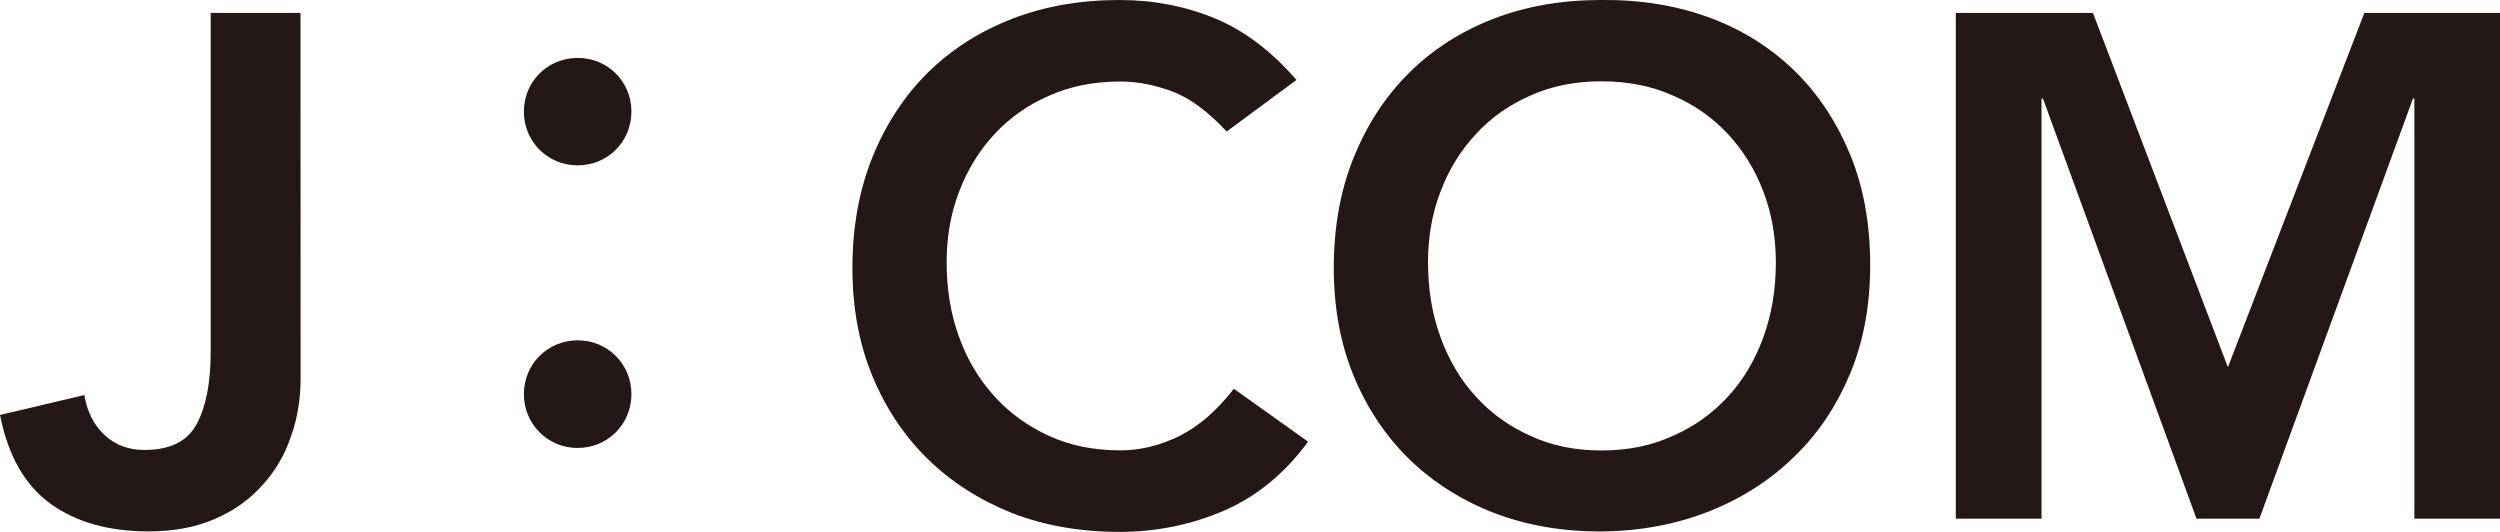
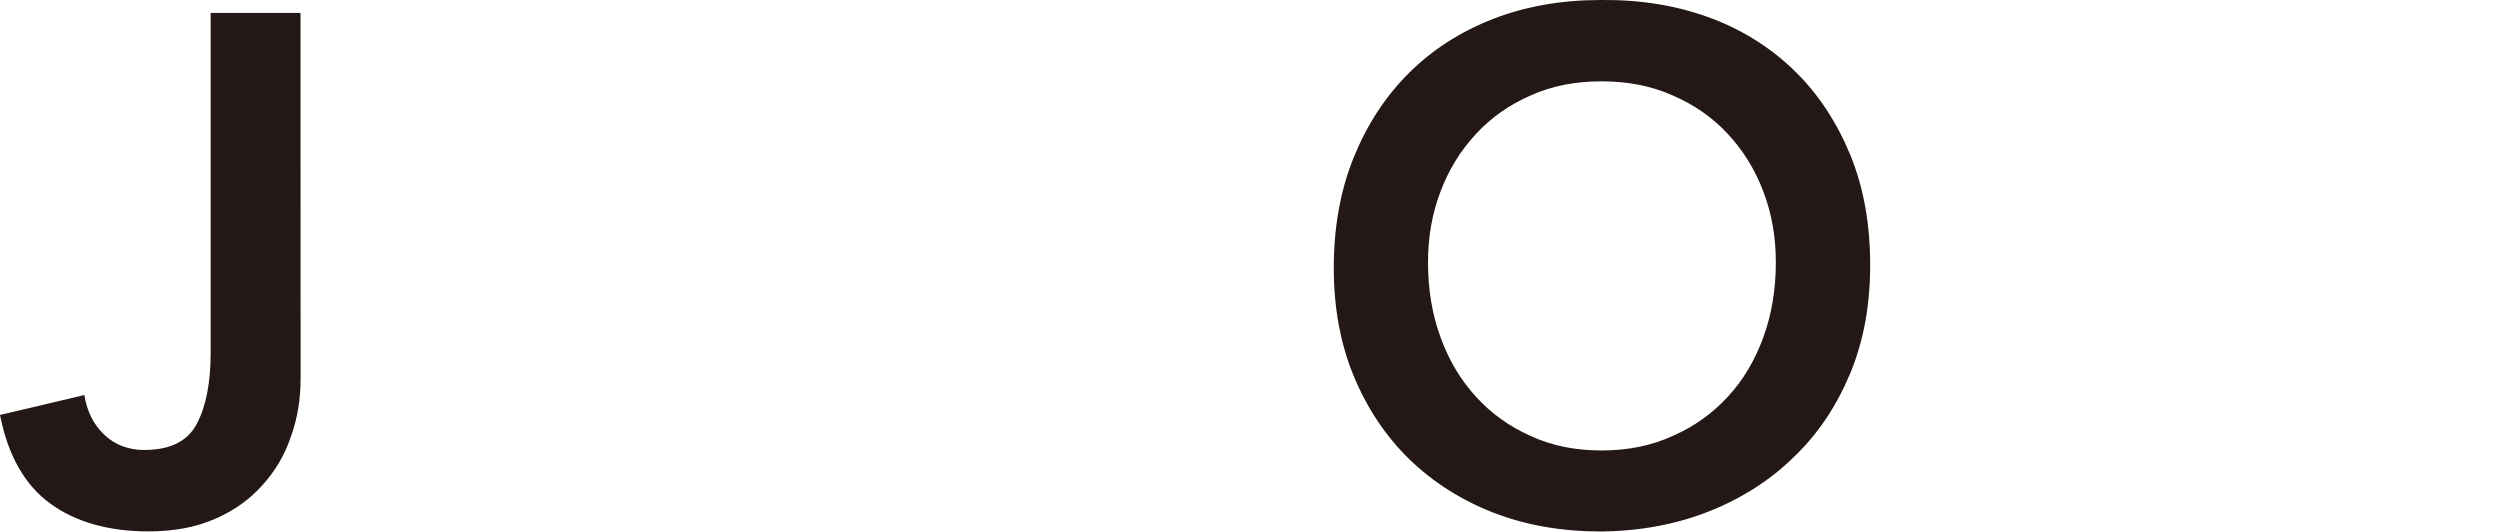
<svg xmlns="http://www.w3.org/2000/svg" version="1.1" id="レイヤー_1" x="0px" y="0px" width="24.991px" height="5.316px" viewBox="0 0.518 24.991 5.316" enable-background="new 0 0.518 24.991 5.316" xml:space="preserve">
  <path fill="#231815" d="M3.005,4.302c0,0.199-0.03,0.394-0.096,0.578c-0.063,0.188-0.16,0.35-0.286,0.488  C2.497,5.51,2.339,5.623,2.149,5.705C1.958,5.789,1.737,5.83,1.484,5.83c-0.398,0-0.726-0.093-0.98-0.277S0.08,5.073,0,4.666  l0.843-0.199c0.027,0.168,0.097,0.302,0.203,0.4c0.105,0.099,0.239,0.149,0.396,0.149c0.258,0,0.433-0.086,0.525-0.261  C2.06,4.581,2.106,4.343,2.106,4.038V0.647h0.898L3.005,4.302L3.005,4.302z" />
-   <path fill="#231815" d="M6.312,1.633c0,0.301-0.237,0.538-0.538,0.538c-0.299,0-0.537-0.237-0.537-0.538  c0-0.3,0.238-0.536,0.537-0.536C6.074,1.096,6.312,1.333,6.312,1.633 M6.312,4.457c0,0.301-0.237,0.539-0.538,0.539  c-0.299,0-0.537-0.238-0.537-0.539c0-0.299,0.238-0.537,0.537-0.537C6.074,3.919,6.312,4.158,6.312,4.457" />
-   <path fill="#231815" d="M12.262,1.833c-0.186-0.2-0.365-0.333-0.539-0.399c-0.174-0.066-0.349-0.101-0.523-0.101  c-0.264,0-0.498,0.046-0.711,0.141c-0.213,0.092-0.395,0.22-0.547,0.384C9.79,2.021,9.671,2.214,9.588,2.433  C9.504,2.65,9.463,2.887,9.463,3.14c0,0.271,0.041,0.521,0.125,0.749C9.671,4.117,9.789,4.314,9.941,4.48  c0.152,0.168,0.334,0.299,0.547,0.396c0.213,0.097,0.447,0.144,0.711,0.144c0.204,0,0.401-0.05,0.596-0.146  c0.193-0.098,0.372-0.254,0.539-0.47l0.742,0.529c-0.229,0.313-0.507,0.543-0.834,0.687c-0.33,0.143-0.681,0.215-1.052,0.215  c-0.391,0-0.748-0.063-1.073-0.188C9.79,5.515,9.509,5.337,9.273,5.105c-0.234-0.229-0.42-0.506-0.554-0.832  C8.587,3.951,8.521,3.591,8.521,3.195c0-0.402,0.066-0.771,0.199-1.103c0.134-0.33,0.318-0.613,0.554-0.847  c0.235-0.232,0.518-0.413,0.844-0.539c0.325-0.126,0.683-0.188,1.072-0.188c0.344,0,0.66,0.062,0.953,0.183s0.565,0.326,0.817,0.616  L12.262,1.833z" />
  <path fill="#231815" d="M13.333,3.196c0-0.404,0.065-0.772,0.199-1.104c0.134-0.329,0.317-0.611,0.555-0.847  c0.233-0.231,0.516-0.413,0.842-0.539c0.326-0.126,0.684-0.188,1.075-0.188c0.395-0.004,0.756,0.055,1.085,0.176  c0.328,0.121,0.611,0.3,0.849,0.531s0.424,0.516,0.559,0.843c0.134,0.328,0.198,0.695,0.198,1.1c0,0.396-0.064,0.754-0.198,1.079  c-0.135,0.324-0.319,0.603-0.559,0.834c-0.236,0.233-0.521,0.416-0.849,0.547c-0.329,0.131-0.69,0.199-1.085,0.203  c-0.393,0-0.749-0.062-1.075-0.188c-0.326-0.127-0.607-0.308-0.842-0.535c-0.236-0.231-0.421-0.508-0.555-0.832  C13.398,3.951,13.333,3.591,13.333,3.196 M14.275,3.14c0,0.271,0.041,0.521,0.125,0.749c0.083,0.229,0.201,0.428,0.354,0.594  c0.15,0.166,0.333,0.298,0.545,0.392c0.212,0.099,0.448,0.146,0.71,0.146c0.262,0,0.5-0.047,0.714-0.146  c0.215-0.094,0.397-0.226,0.55-0.392s0.271-0.364,0.354-0.594c0.084-0.229,0.125-0.479,0.125-0.749c0-0.253-0.041-0.488-0.125-0.707  c-0.083-0.221-0.202-0.411-0.354-0.575c-0.151-0.164-0.335-0.292-0.55-0.385c-0.214-0.096-0.452-0.142-0.714-0.142  c-0.262,0-0.498,0.046-0.71,0.142c-0.212,0.093-0.395,0.221-0.545,0.385c-0.153,0.164-0.271,0.354-0.354,0.575  C14.316,2.651,14.275,2.887,14.275,3.14" />
-   <polygon fill="#231815" points="19.551,0.647 20.922,0.647 22.271,4.189 23.635,0.647 24.991,0.647 24.991,5.703 24.135,5.703   24.135,1.503 24.121,1.503 22.586,5.703 21.957,5.703 20.422,1.503 20.408,1.503 20.408,5.703 19.551,5.703 " />
</svg>